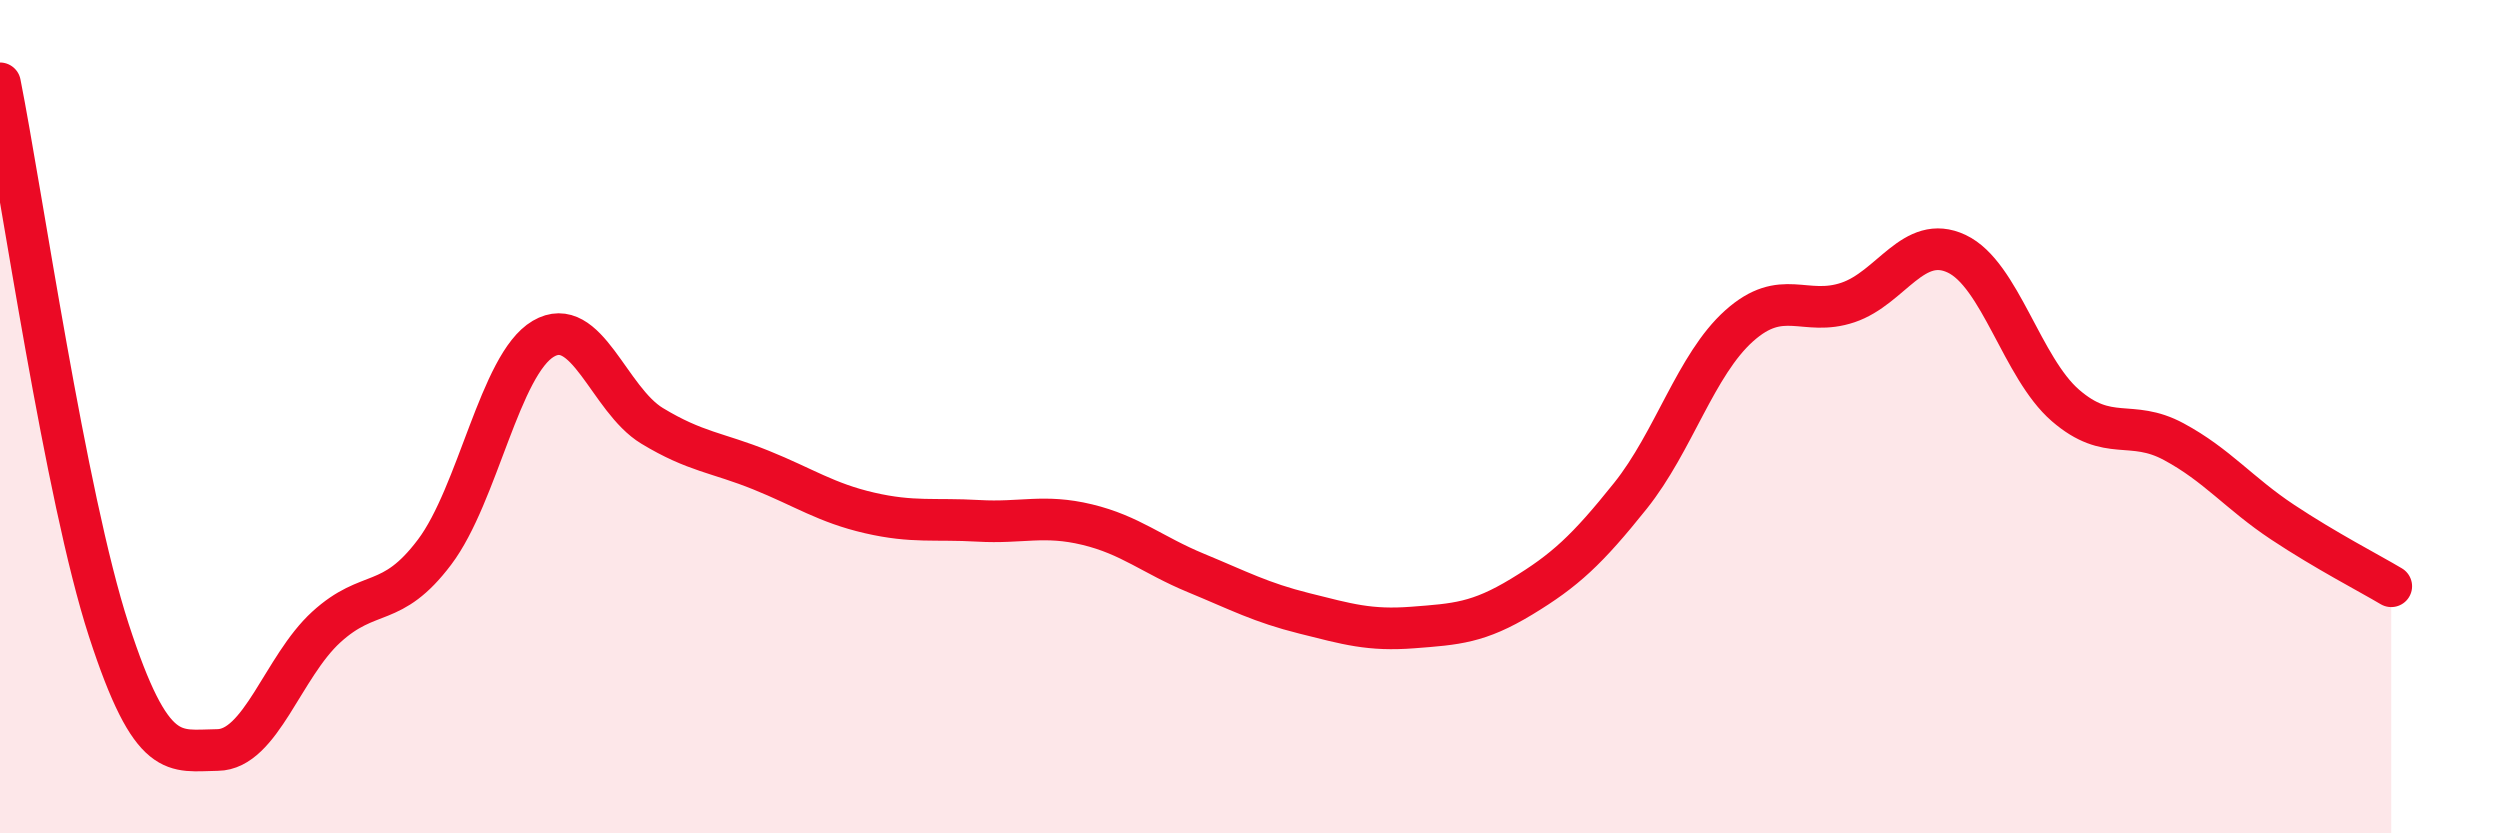
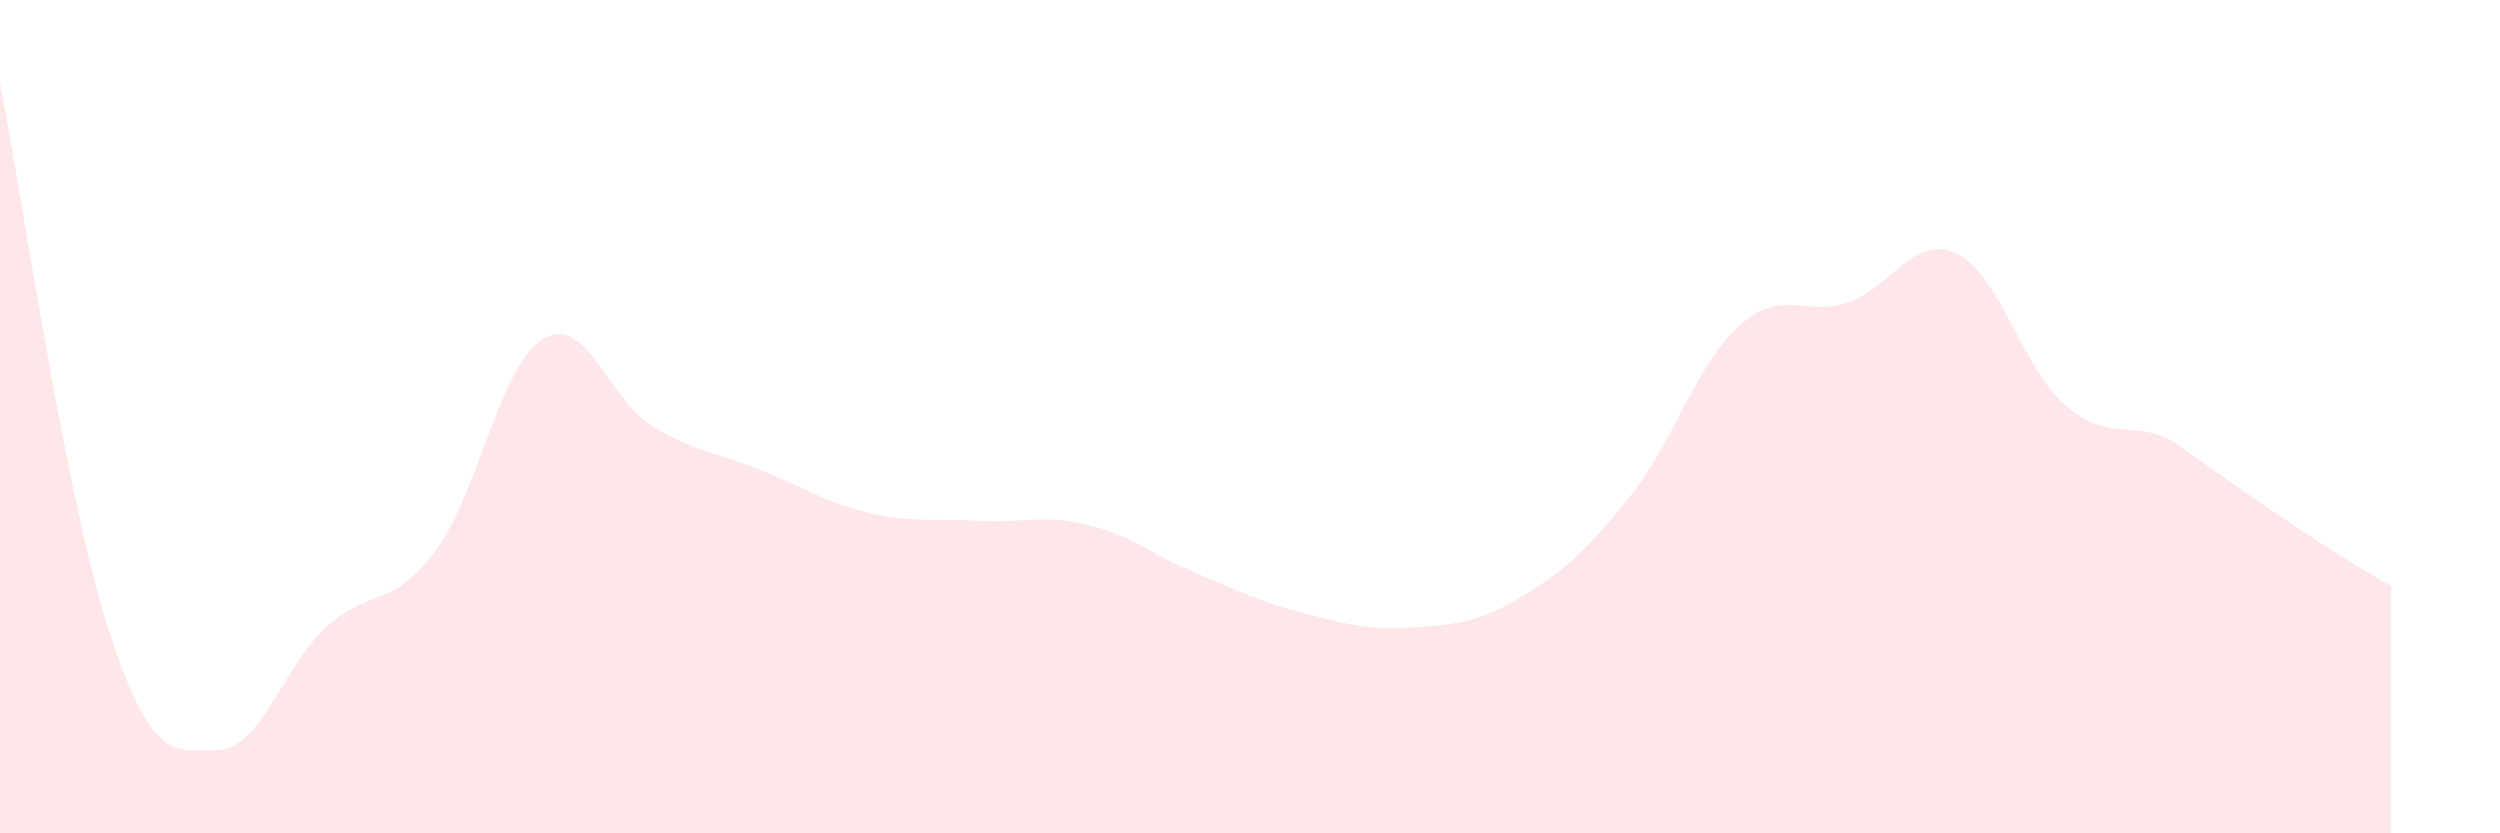
<svg xmlns="http://www.w3.org/2000/svg" width="60" height="20" viewBox="0 0 60 20">
-   <path d="M 0,2 C 0.52,4.62 1.57,11.92 2.61,15.12 C 3.65,18.32 4.18,18.01 5.22,18 C 6.26,17.99 6.79,16 7.83,15.05 C 8.87,14.1 9.39,14.63 10.43,13.25 C 11.47,11.87 12,8.74 13.04,8.13 C 14.08,7.52 14.61,9.59 15.65,10.22 C 16.69,10.85 17.22,10.86 18.26,11.28 C 19.3,11.7 19.83,12.07 20.87,12.31 C 21.91,12.55 22.44,12.44 23.48,12.5 C 24.52,12.56 25.05,12.34 26.09,12.59 C 27.13,12.84 27.66,13.32 28.7,13.75 C 29.74,14.18 30.26,14.46 31.3,14.72 C 32.34,14.98 32.87,15.14 33.91,15.06 C 34.95,14.98 35.48,14.95 36.52,14.32 C 37.56,13.69 38.09,13.2 39.13,11.9 C 40.17,10.6 40.7,8.75 41.74,7.82 C 42.78,6.89 43.31,7.61 44.35,7.26 C 45.39,6.91 45.92,5.6 46.96,6.09 C 48,6.58 48.53,8.83 49.57,9.73 C 50.61,10.63 51.13,10.04 52.17,10.6 C 53.21,11.16 53.74,11.84 54.78,12.53 C 55.82,13.22 56.87,13.76 57.39,14.07L57.39 20L0 20Z" fill="#EB0A25" opacity="0.1" stroke-linecap="round" stroke-linejoin="round" />
-   <path d="M 0,2 C 0.52,4.62 1.57,11.92 2.61,15.12 C 3.65,18.32 4.18,18.01 5.22,18 C 6.26,17.99 6.79,16 7.83,15.05 C 8.87,14.1 9.39,14.63 10.43,13.25 C 11.47,11.87 12,8.74 13.04,8.13 C 14.08,7.52 14.61,9.59 15.65,10.22 C 16.69,10.85 17.22,10.86 18.26,11.28 C 19.3,11.7 19.83,12.07 20.87,12.31 C 21.91,12.55 22.44,12.44 23.48,12.5 C 24.52,12.56 25.05,12.34 26.09,12.59 C 27.13,12.84 27.66,13.32 28.7,13.75 C 29.74,14.18 30.26,14.46 31.3,14.72 C 32.34,14.98 32.87,15.14 33.91,15.06 C 34.95,14.98 35.48,14.95 36.52,14.32 C 37.56,13.69 38.09,13.2 39.13,11.9 C 40.17,10.6 40.7,8.75 41.74,7.82 C 42.78,6.89 43.31,7.61 44.35,7.26 C 45.39,6.91 45.92,5.6 46.96,6.09 C 48,6.58 48.53,8.83 49.57,9.73 C 50.61,10.63 51.13,10.04 52.17,10.6 C 53.21,11.16 53.74,11.84 54.78,12.53 C 55.82,13.22 56.87,13.76 57.39,14.07" stroke="#EB0A25" stroke-width="1" fill="none" stroke-linecap="round" stroke-linejoin="round" />
+   <path d="M 0,2 C 0.52,4.62 1.57,11.92 2.61,15.12 C 3.65,18.32 4.18,18.01 5.22,18 C 6.26,17.99 6.79,16 7.83,15.05 C 8.87,14.1 9.39,14.63 10.43,13.25 C 11.47,11.87 12,8.74 13.04,8.13 C 14.08,7.52 14.61,9.59 15.65,10.22 C 16.69,10.85 17.22,10.86 18.26,11.28 C 19.3,11.7 19.83,12.07 20.87,12.31 C 21.91,12.55 22.44,12.44 23.48,12.5 C 24.52,12.56 25.05,12.34 26.09,12.59 C 27.13,12.84 27.66,13.32 28.7,13.75 C 29.74,14.18 30.26,14.46 31.3,14.72 C 32.34,14.98 32.87,15.14 33.91,15.06 C 34.95,14.98 35.48,14.95 36.52,14.32 C 37.56,13.69 38.09,13.2 39.13,11.9 C 40.17,10.6 40.7,8.75 41.74,7.82 C 42.78,6.89 43.31,7.61 44.35,7.26 C 45.39,6.91 45.92,5.6 46.96,6.09 C 48,6.58 48.53,8.83 49.57,9.73 C 50.61,10.63 51.13,10.04 52.17,10.6 C 55.82,13.22 56.87,13.76 57.39,14.07L57.39 20L0 20Z" fill="#EB0A25" opacity="0.1" stroke-linecap="round" stroke-linejoin="round" />
</svg>